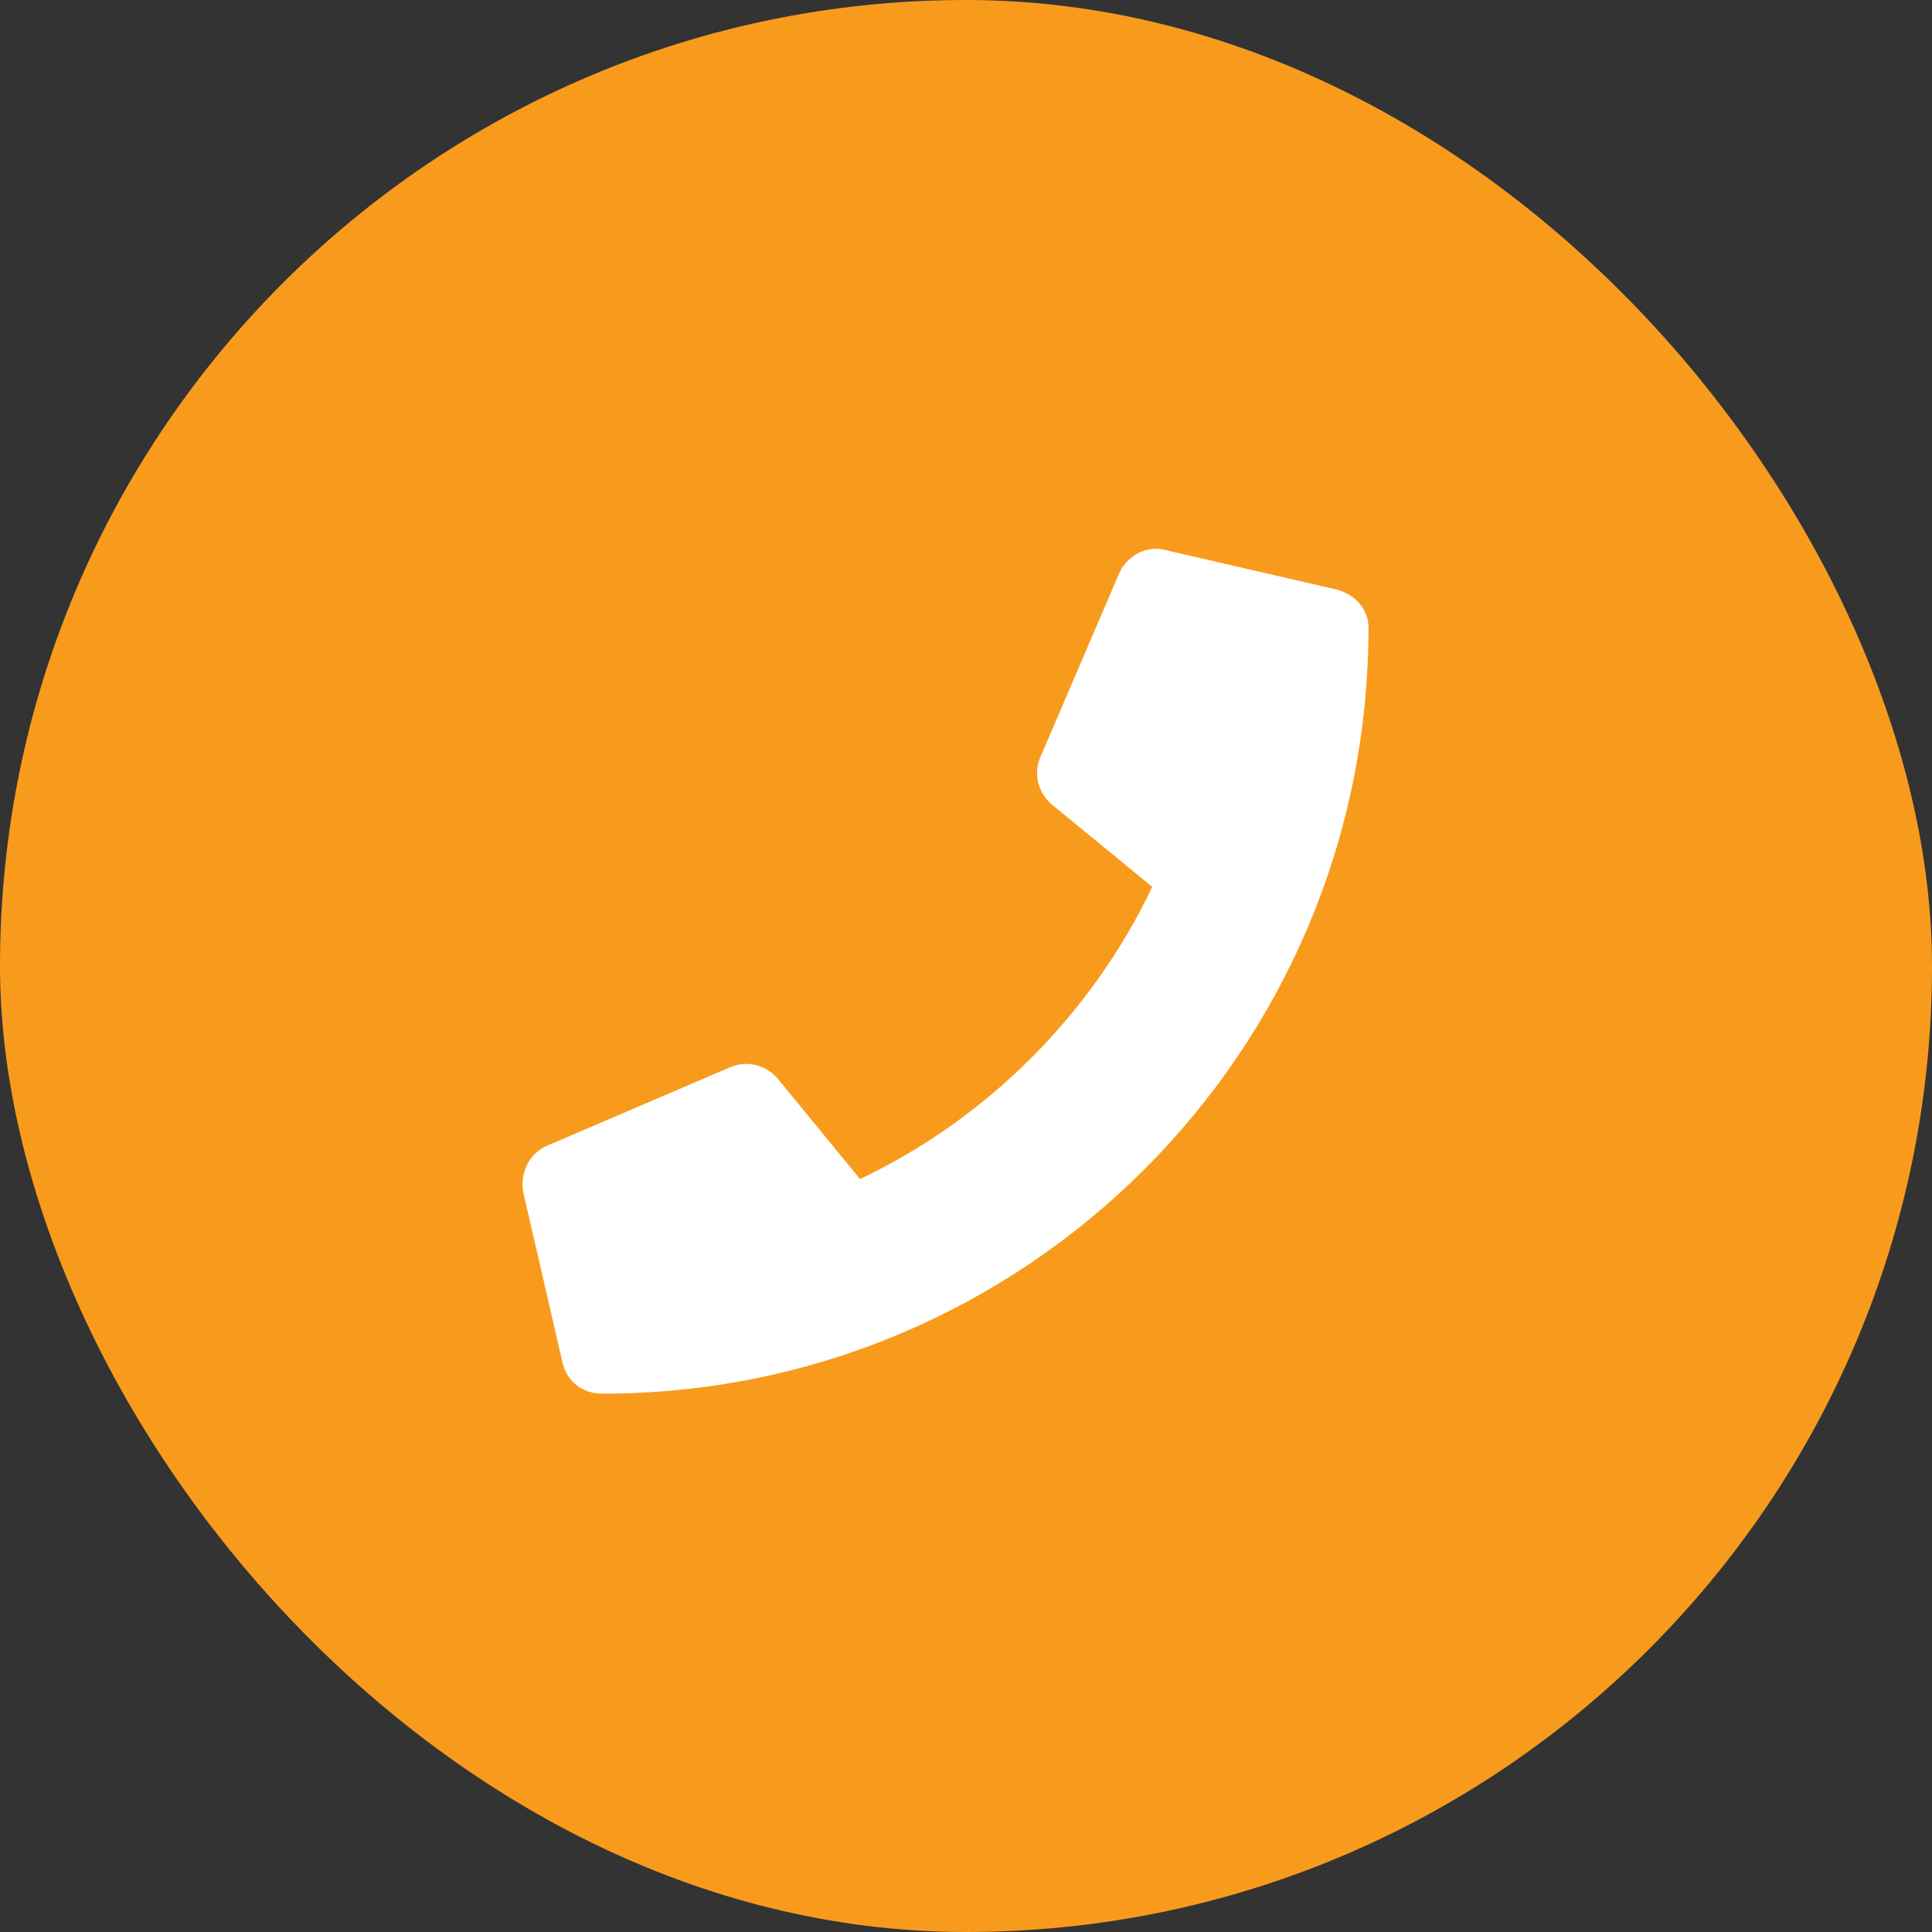
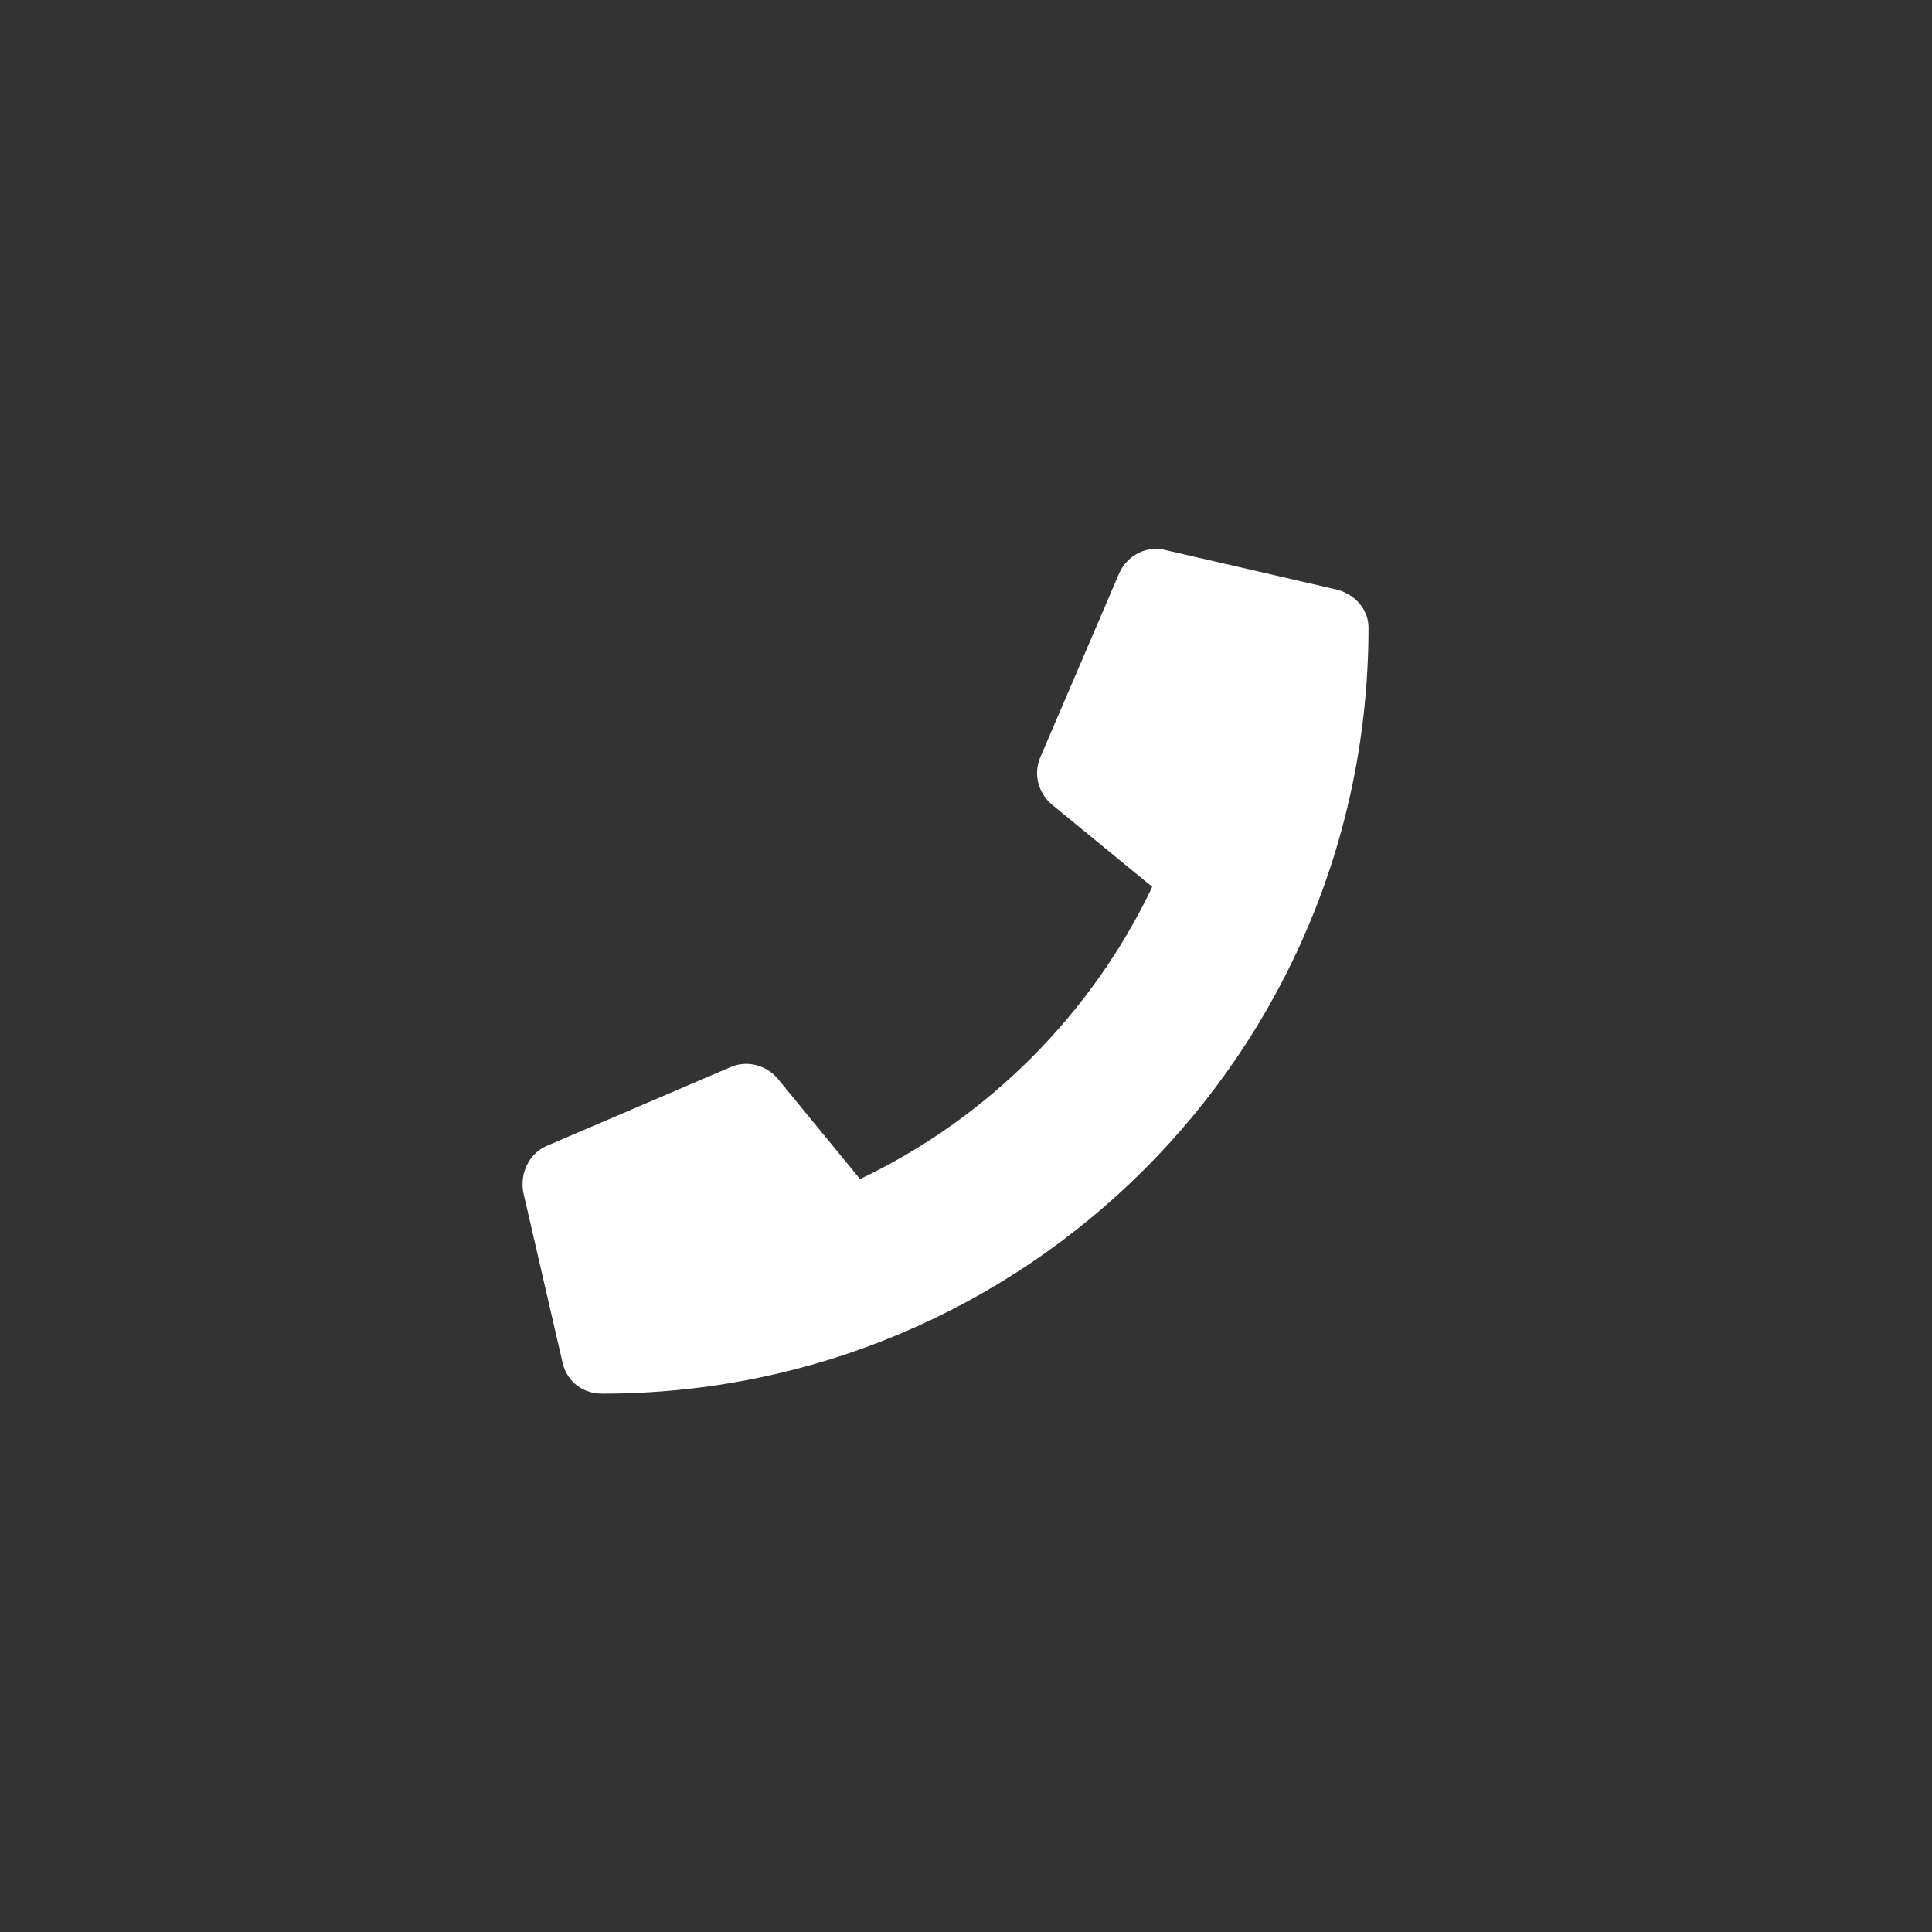
<svg xmlns="http://www.w3.org/2000/svg" width="48" height="48" viewBox="0 0 48 48" fill="none">
  <rect x="0" y="0" width="48" height="48" fill="#333333" stroke="none" />
-   <rect width="48" height="48" rx="24" fill="#F89B1D" />
  <path d="M33.221 14.65C33.672 14.773 34 15.143 34 15.594C34 26.135 25.469 34.625 14.969 34.625C14.477 34.625 14.107 34.338 13.984 33.887L13 29.621C12.918 29.17 13.123 28.678 13.574 28.473L18.168 26.504C18.578 26.34 19.029 26.463 19.316 26.791L21.367 29.293C24.566 27.775 27.15 25.15 28.627 22.033L26.125 19.982C25.797 19.695 25.674 19.244 25.838 18.834L27.807 14.24C28.012 13.789 28.504 13.543 28.955 13.666L33.221 14.65Z" fill="white" />
</svg>